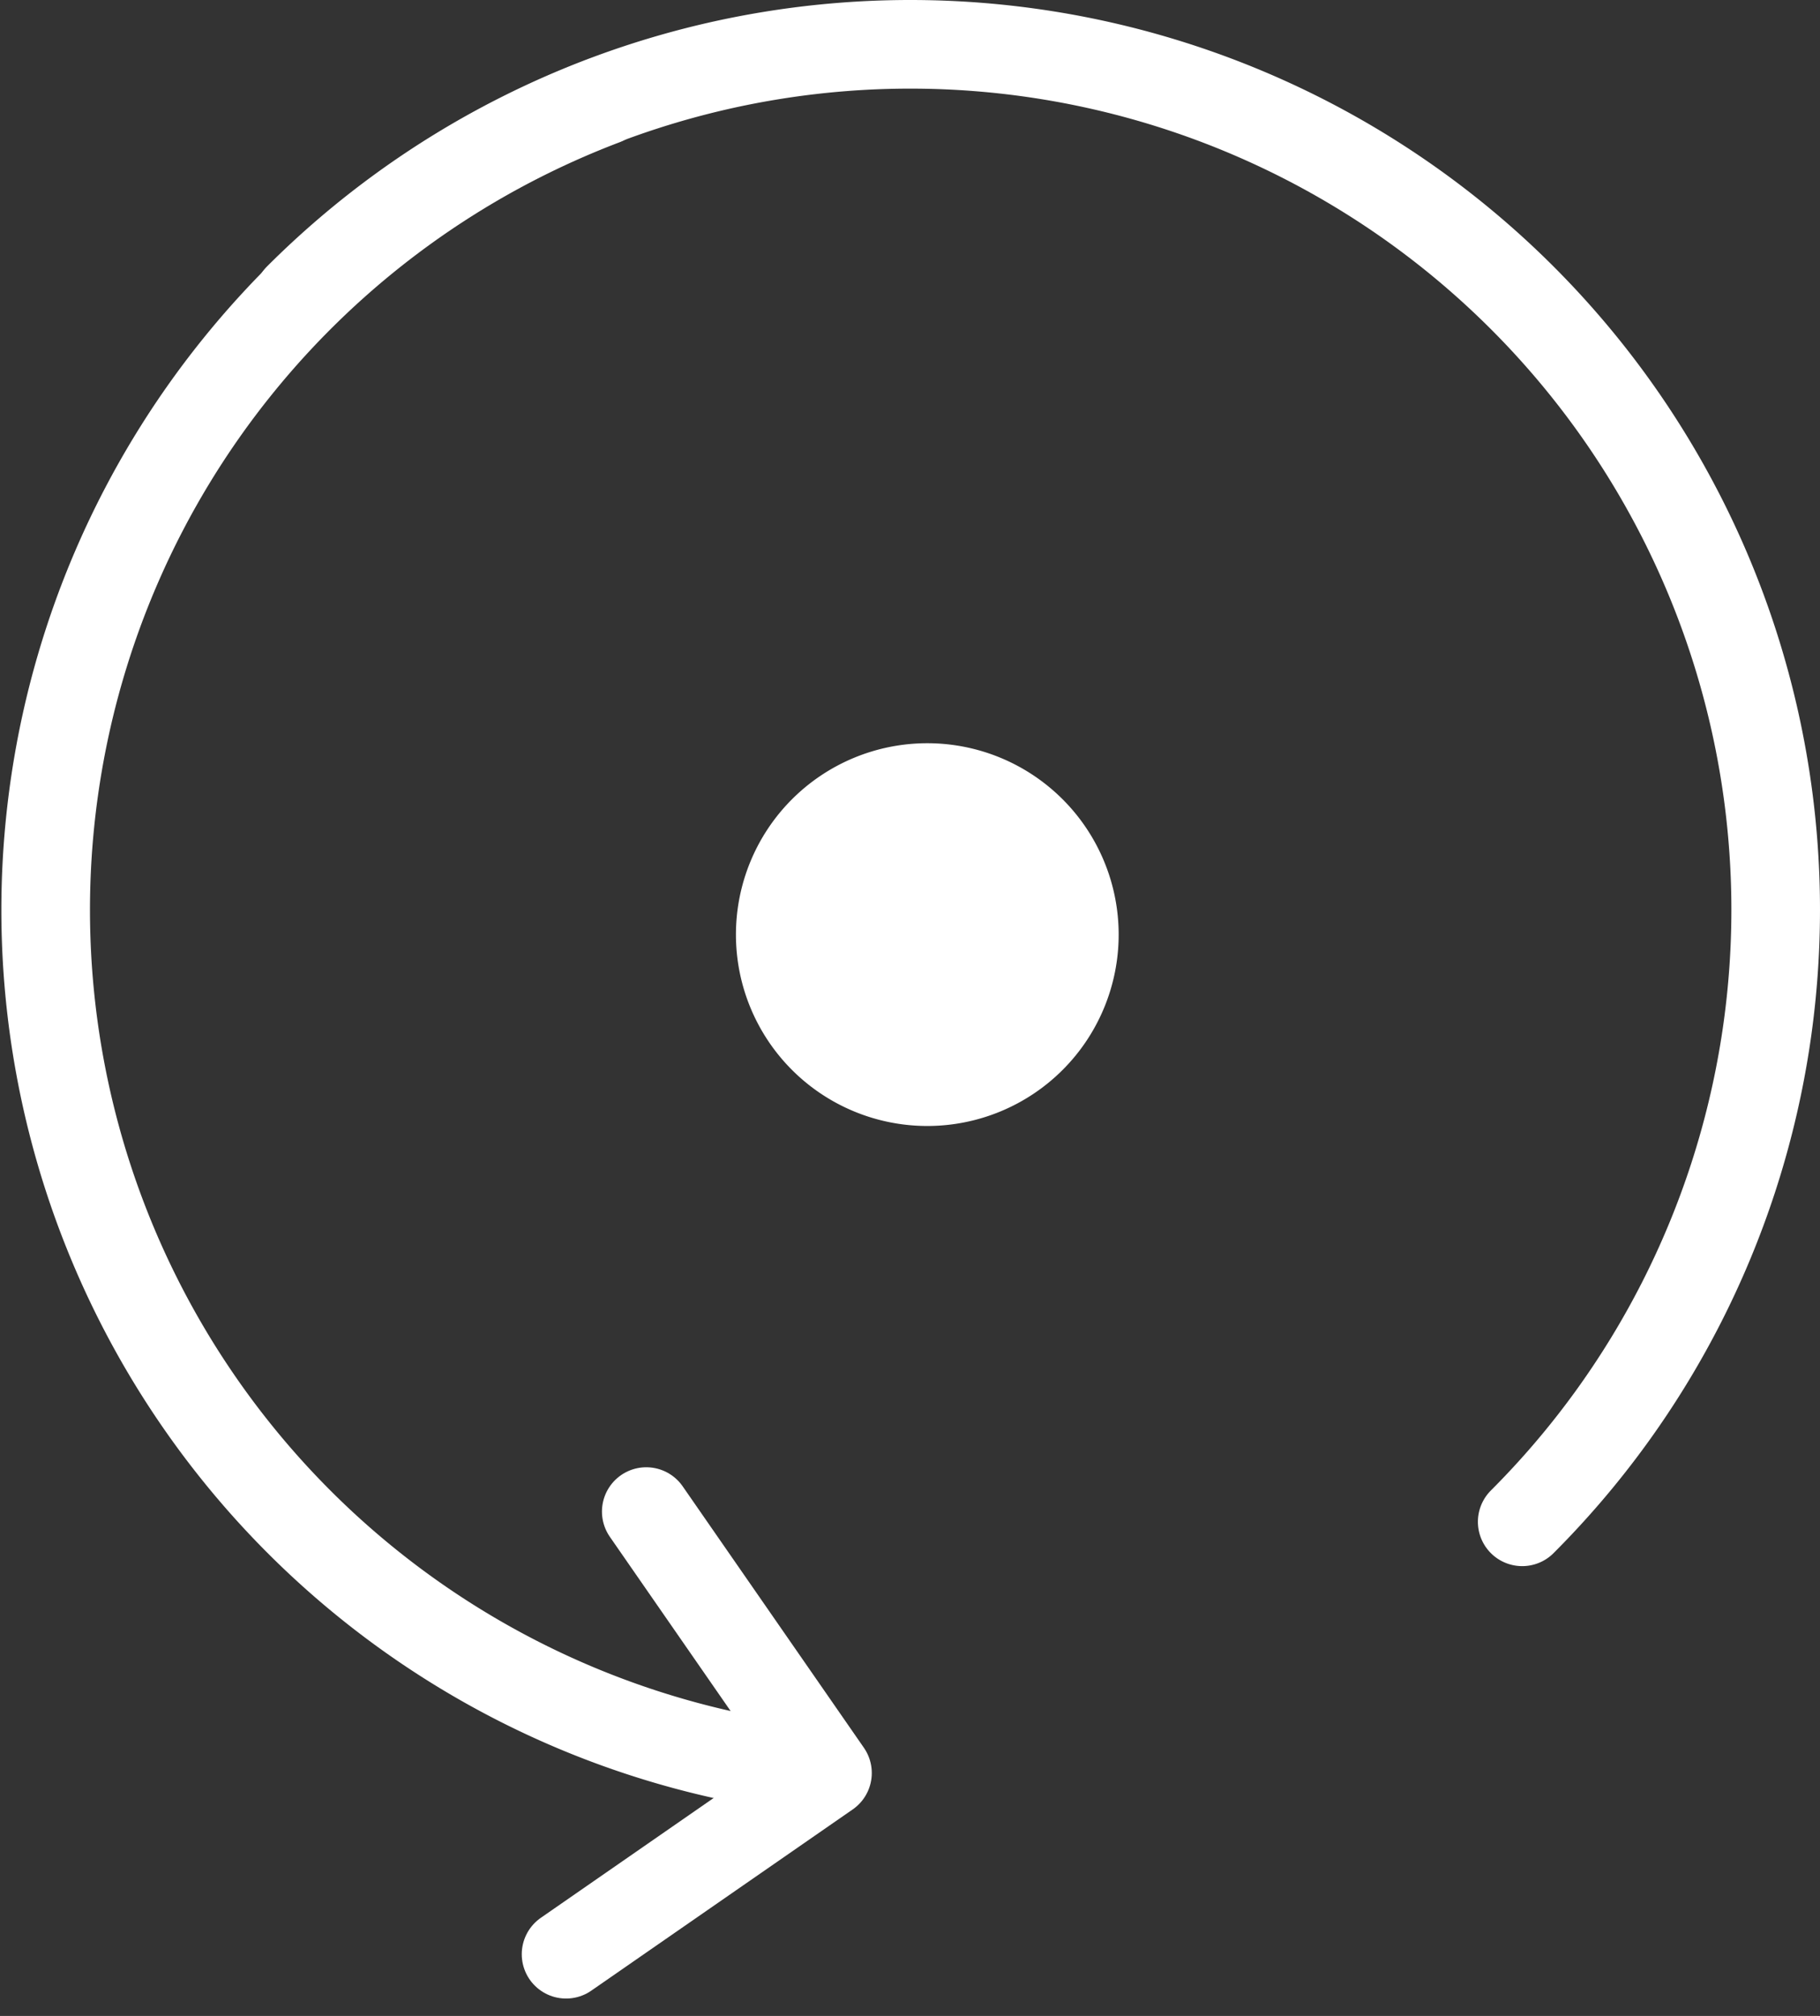
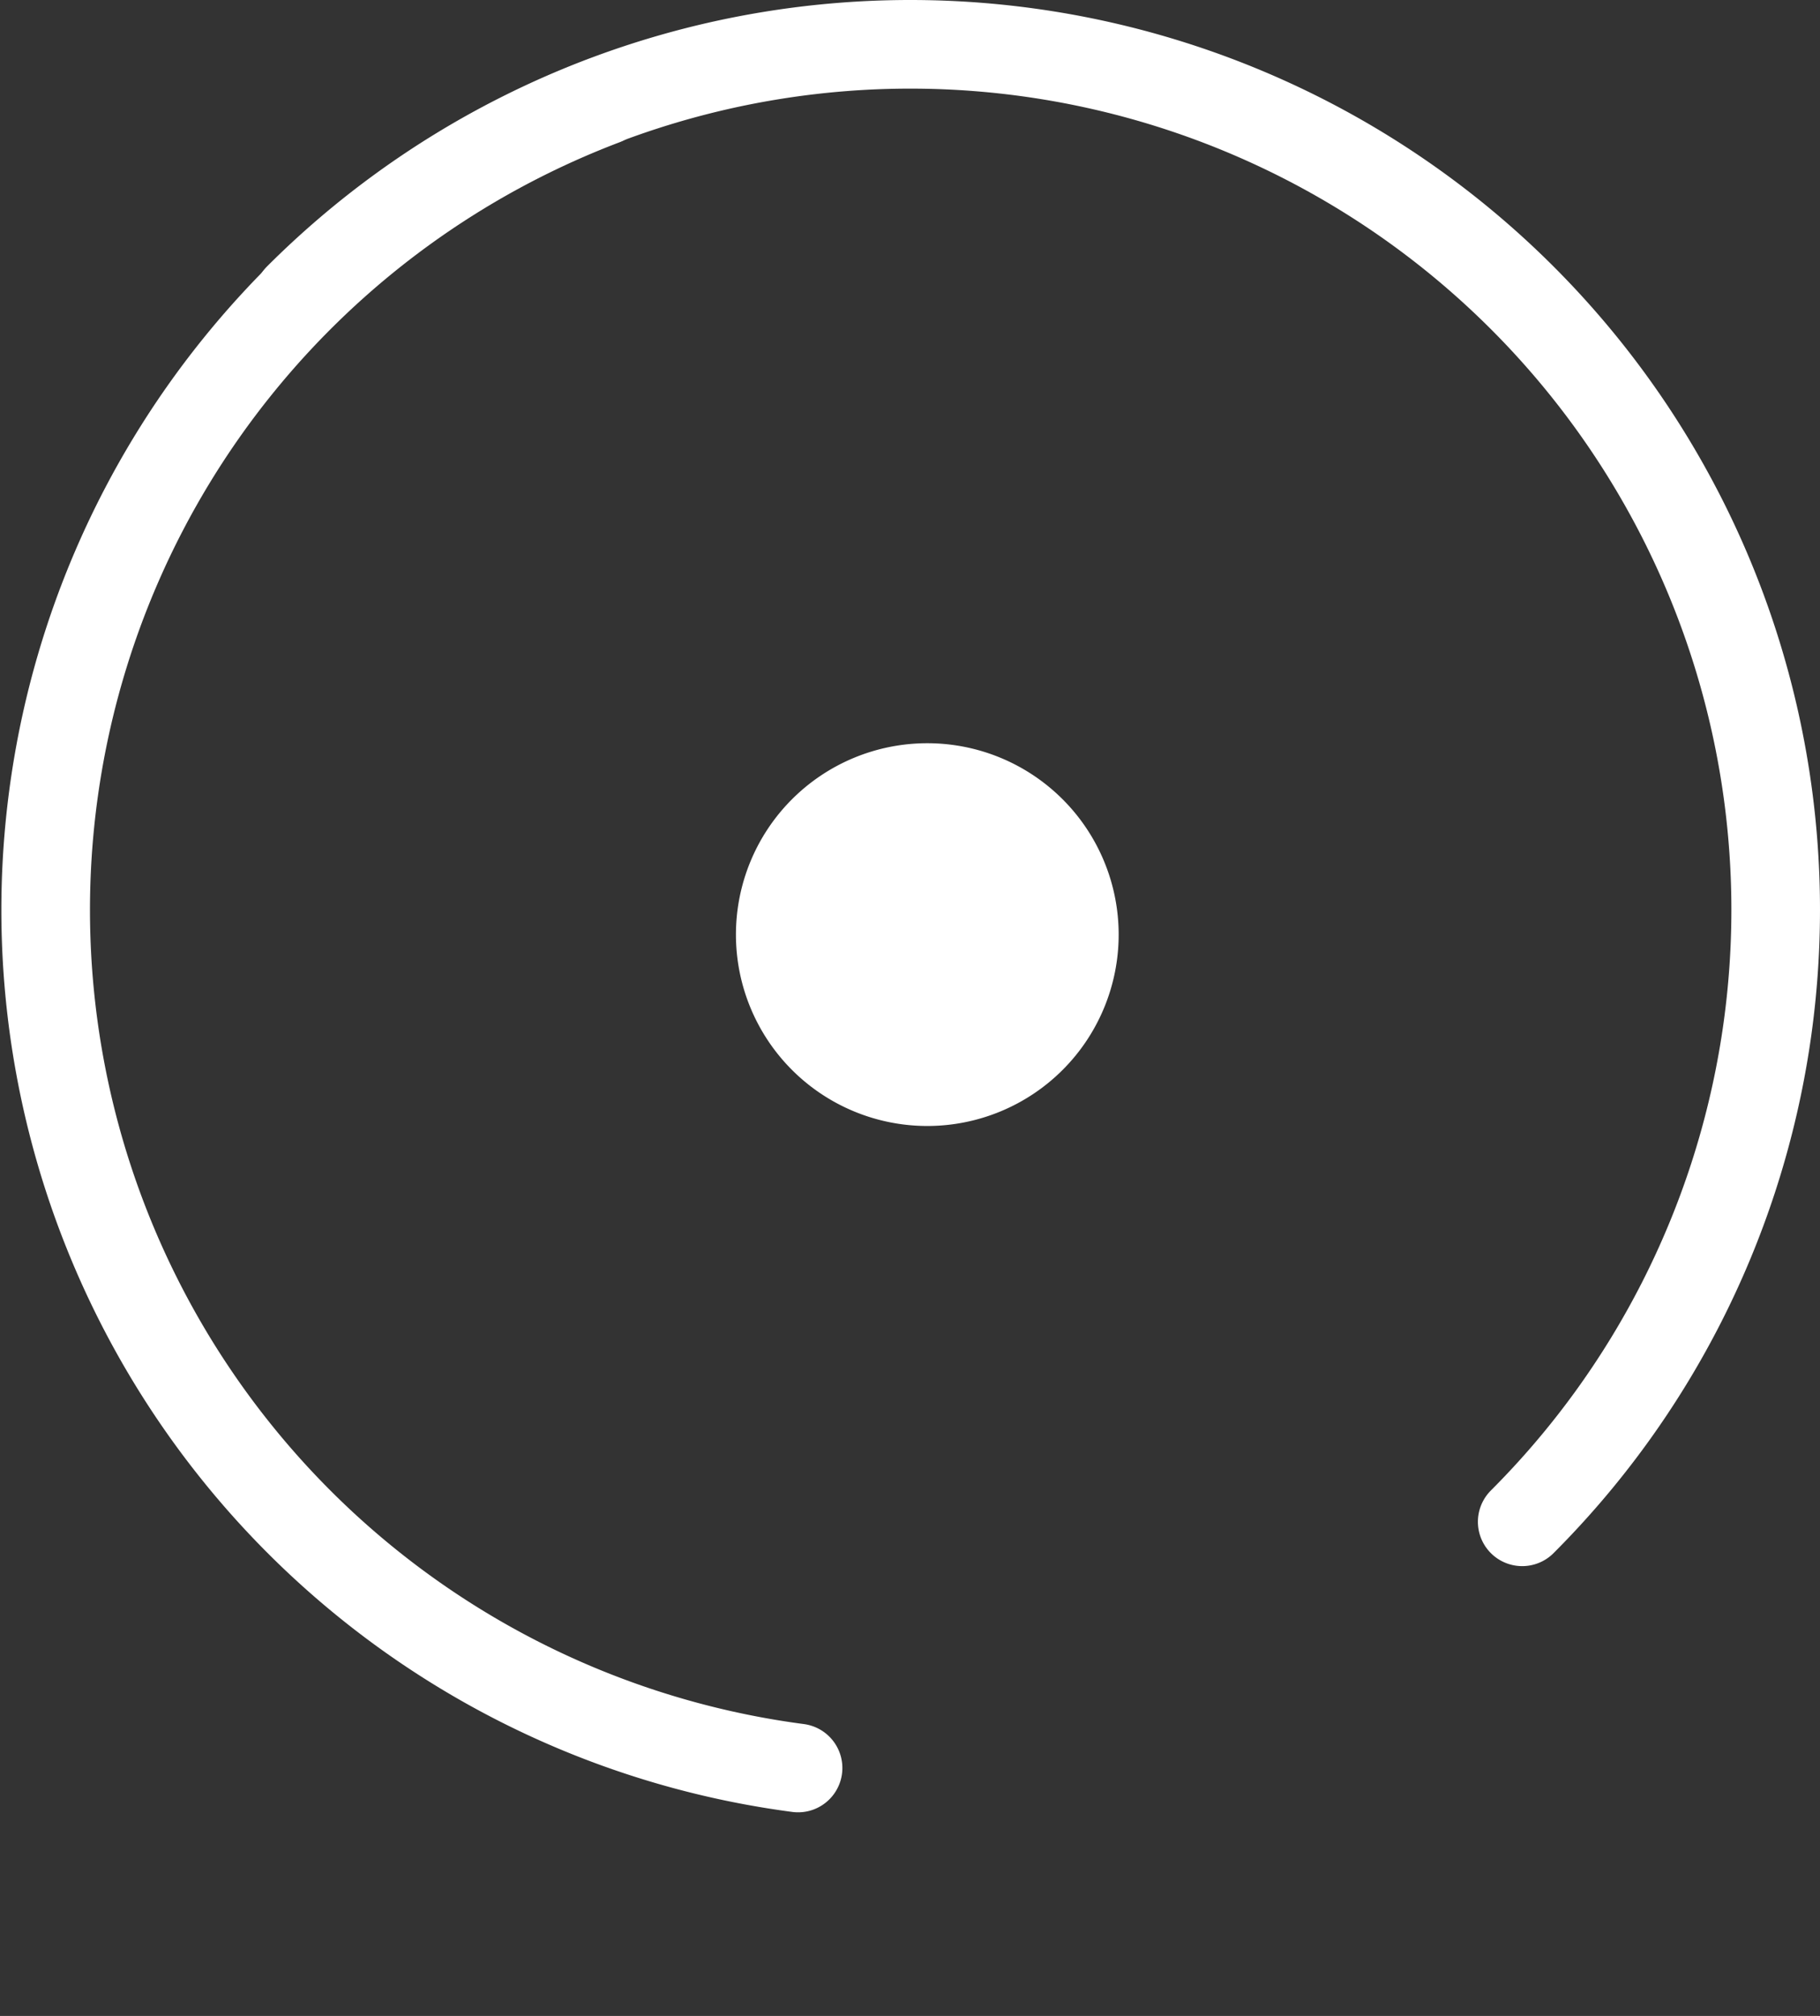
<svg xmlns="http://www.w3.org/2000/svg" width="41.077" height="45.496" viewBox="0 0 41.077 45.496">
  <rect x="0" y="0" width="41.077" height="45.496" fill="#333333" stroke="none" />
  <g id="Automated_resume_inspection_icon" data-name="Automated resume inspection icon" transform="translate(7892.518 -5586.371)">
    <path id="Path_14288" data-name="Path 14288" d="M18.494,40.4A19.532,19.532,0,0,1,14.107,2.777" transform="translate(-7893 5585.871)" fill="none" stroke="#fff" stroke-linecap="round" stroke-linejoin="round" stroke-width="2" />
-     <path id="Path_14289" data-name="Path 14289" d="M15.068,34.613l4.09,5.9-5.9,4.09" transform="translate(-7893 5585.871)" fill="none" stroke="#fff" stroke-linecap="round" stroke-linejoin="round" stroke-width="2" />
    <path id="Path_14290" data-name="Path 14290" d="M25.73,21.592a4.319,4.319,0,1,1-4.319-4.319,4.319,4.319,0,0,1,4.319,4.319" transform="translate(-7893 5585.871)" fill="#fff" />
    <path id="Path_14291" data-name="Path 14291" d="M7.215,7.221A19.532,19.532,0,0,1,34.838,34.844" transform="translate(-7893 5585.871)" fill="none" stroke="#fff" stroke-linecap="round" stroke-linejoin="round" stroke-width="2" />
  </g>
</svg>